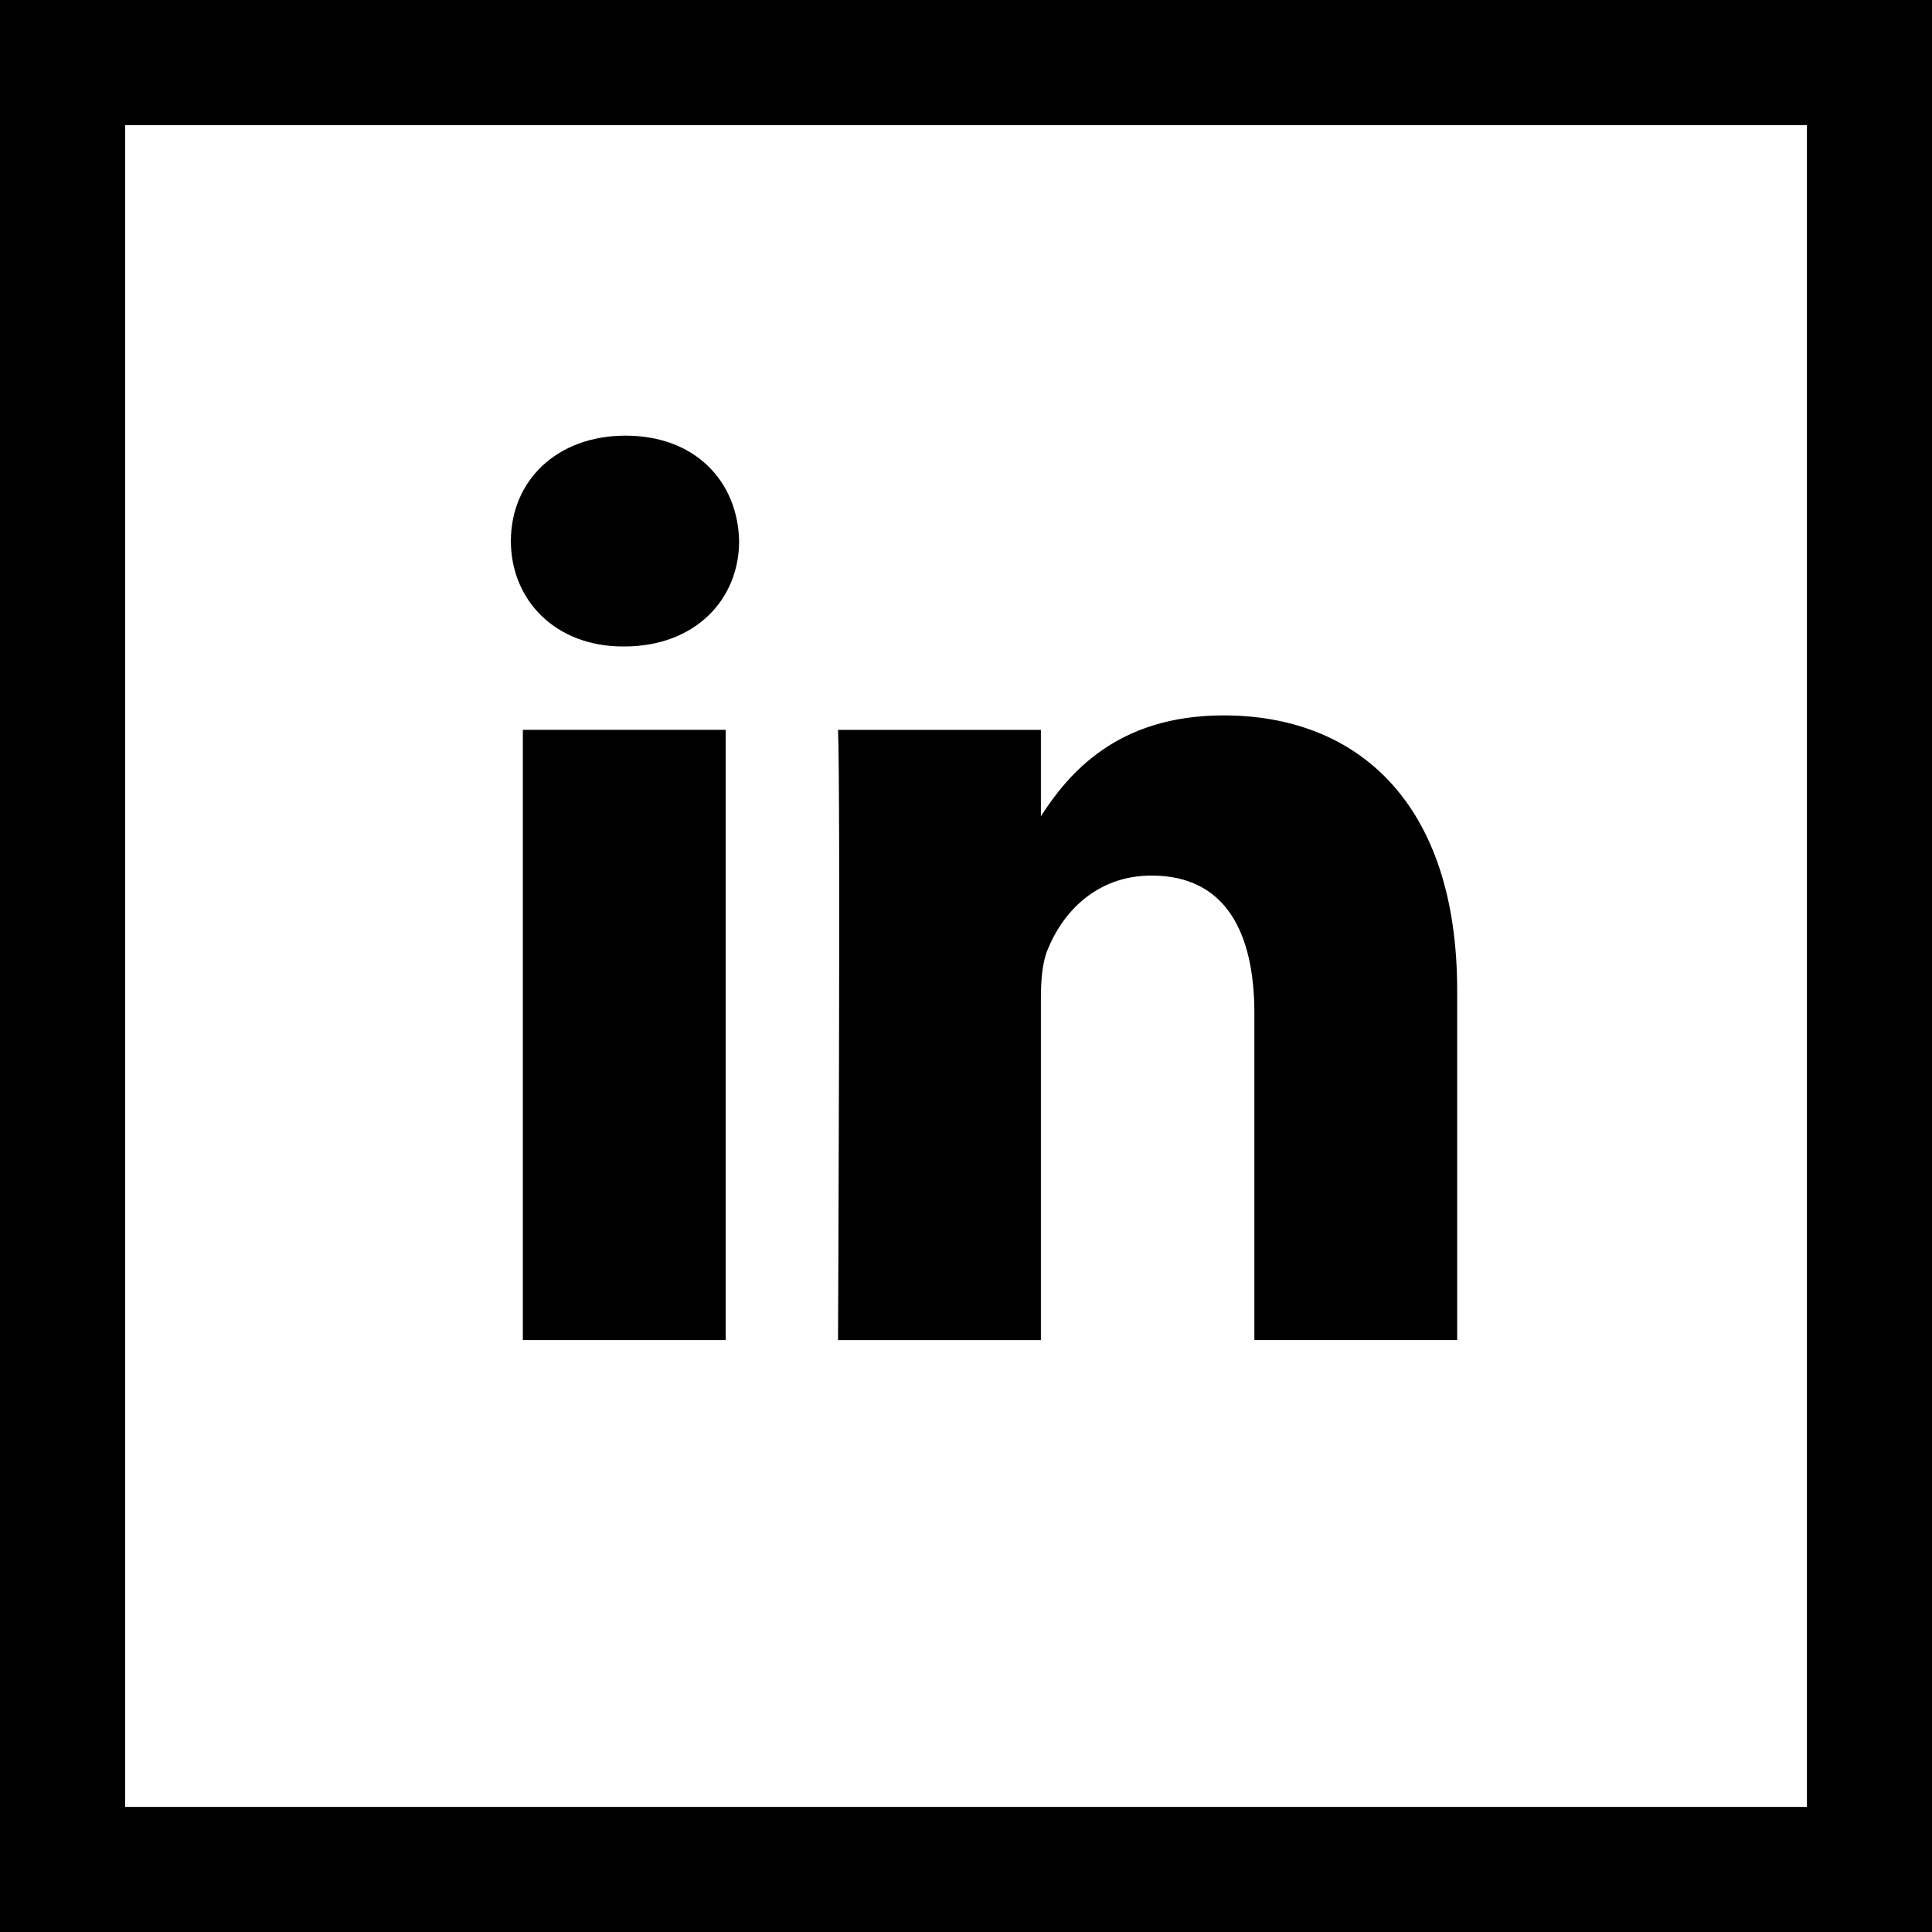
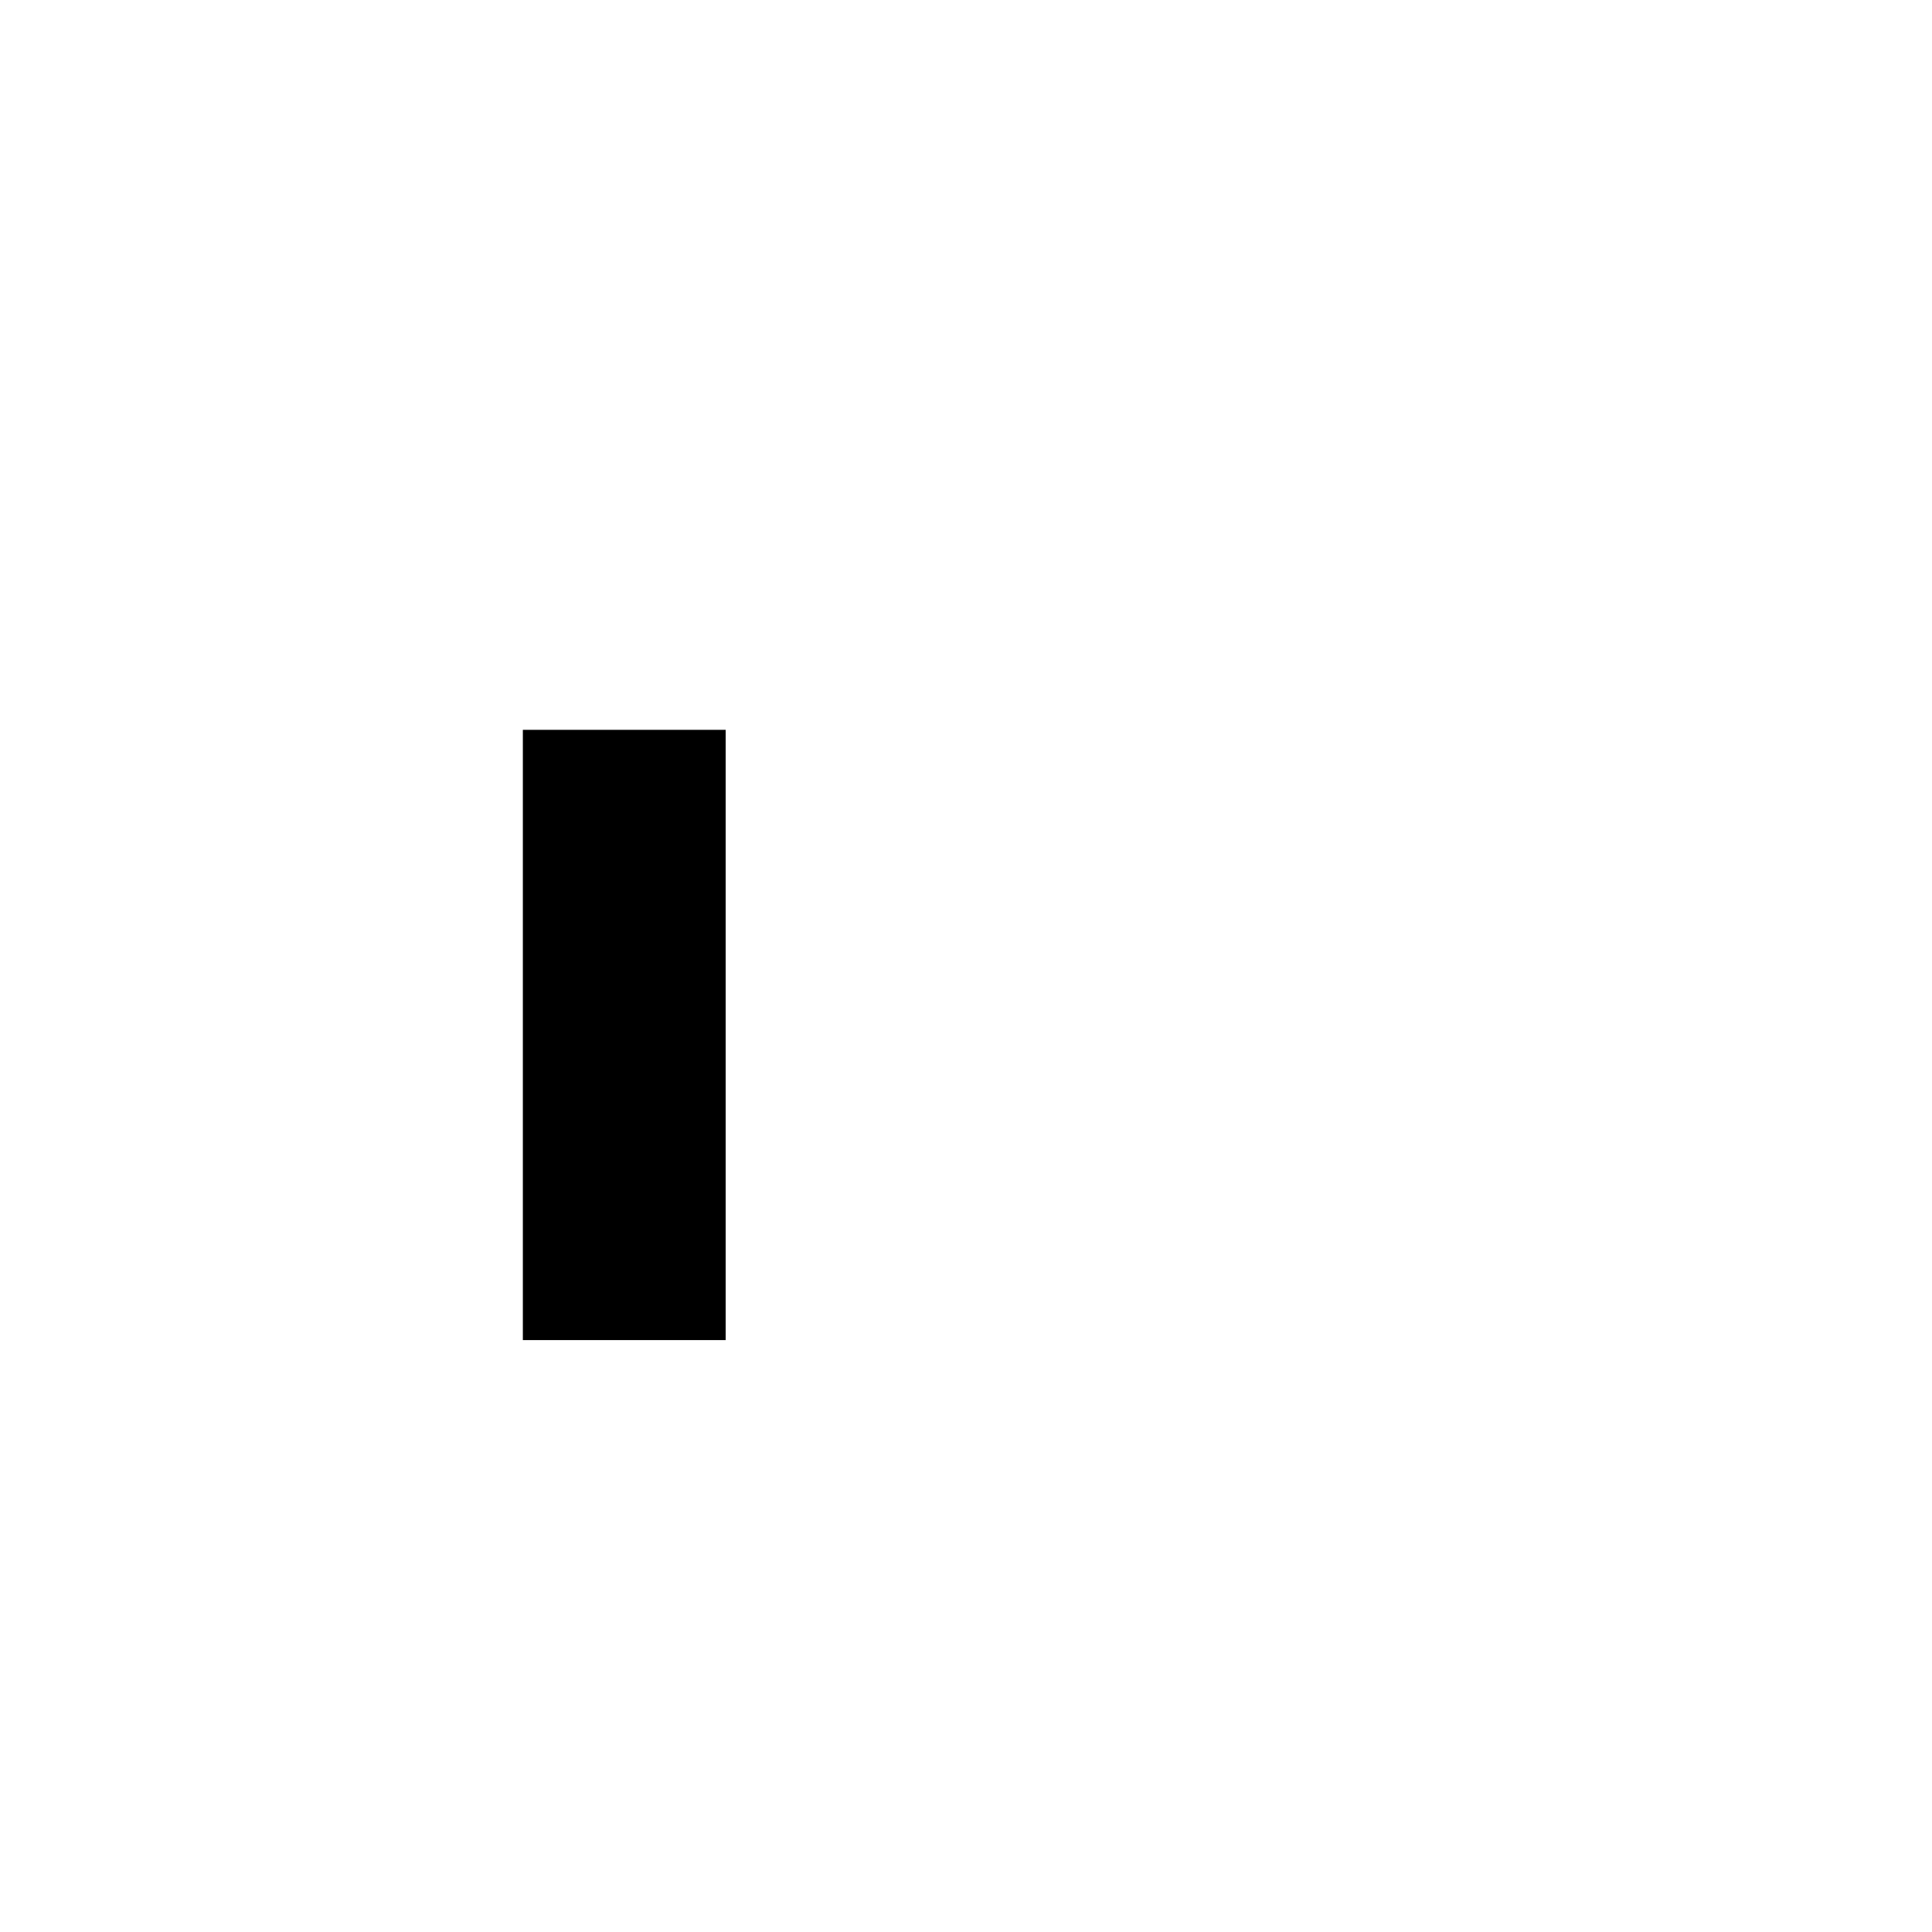
<svg xmlns="http://www.w3.org/2000/svg" version="1.1" id="Layer_1" x="0px" y="0px" width="45.354px" height="45.354px" viewBox="0 0 45.354 45.354" enable-background="new 0 0 45.354 45.354" xml:space="preserve">
  <g>
    <g>
-       <path d="M24.435,19.209v-0.049c-0.011,0.017-0.021,0.034-0.032,0.049H24.435z" />
      <rect x="12.274" y="17.133" width="4.761" height="14.326" />
-       <path d="M14.654,15.176h-0.029c-1.599,0-2.632-1.1-2.632-2.475c0-1.405,1.066-2.474,2.693-2.474c1.63,0,2.634,1.069,2.665,2.474    C17.351,14.076,16.316,15.176,14.654,15.176z" />
-       <path d="M34.207,31.459h-4.76v-7.665c0-1.925-0.689-3.24-2.413-3.24c-1.314,0-2.1,0.887-2.442,1.743    c-0.128,0.307-0.157,0.734-0.157,1.163v8h-4.762c0,0,0.062-12.983,0-14.326h4.762v2.027c0.632-0.976,1.763-2.367,4.291-2.367    c3.133,0,5.481,2.048,5.481,6.45V31.459z" />
    </g>
    <g>
-       <path d="M45.354,45.354H0V0h45.354V45.354z M2.937,42.418h39.481V2.937H2.937V42.418z" />
-     </g>
+       </g>
  </g>
</svg>